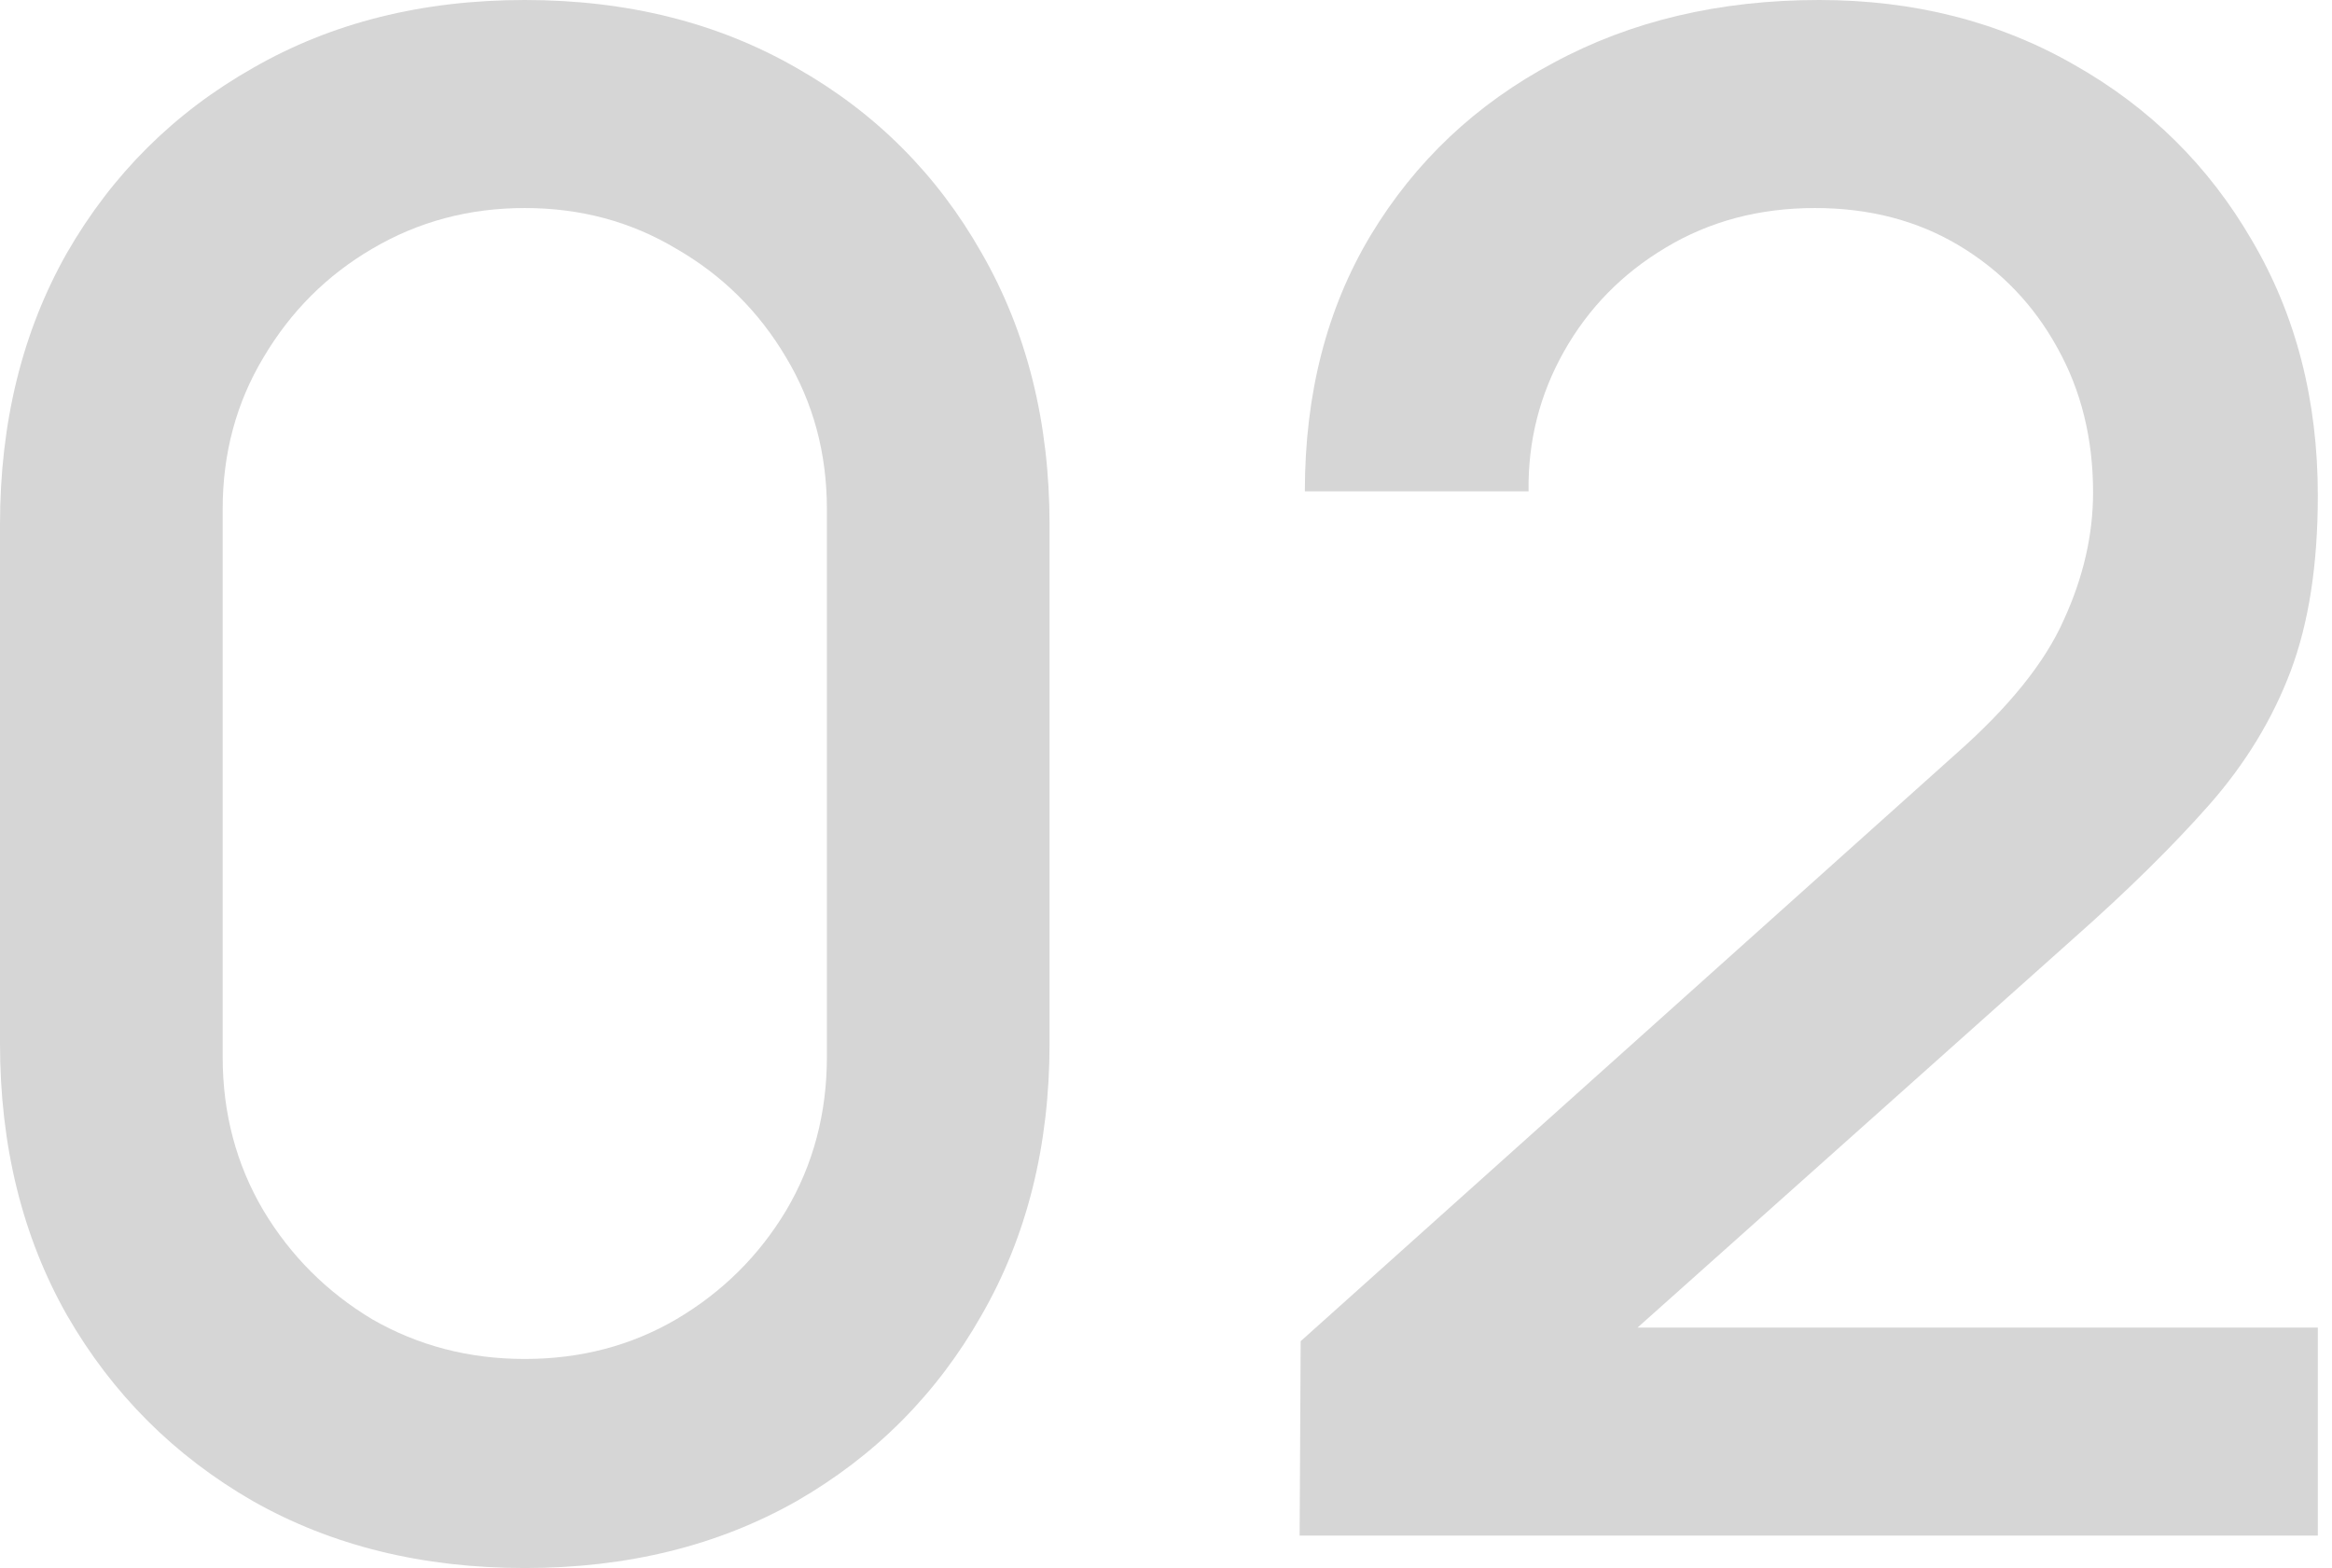
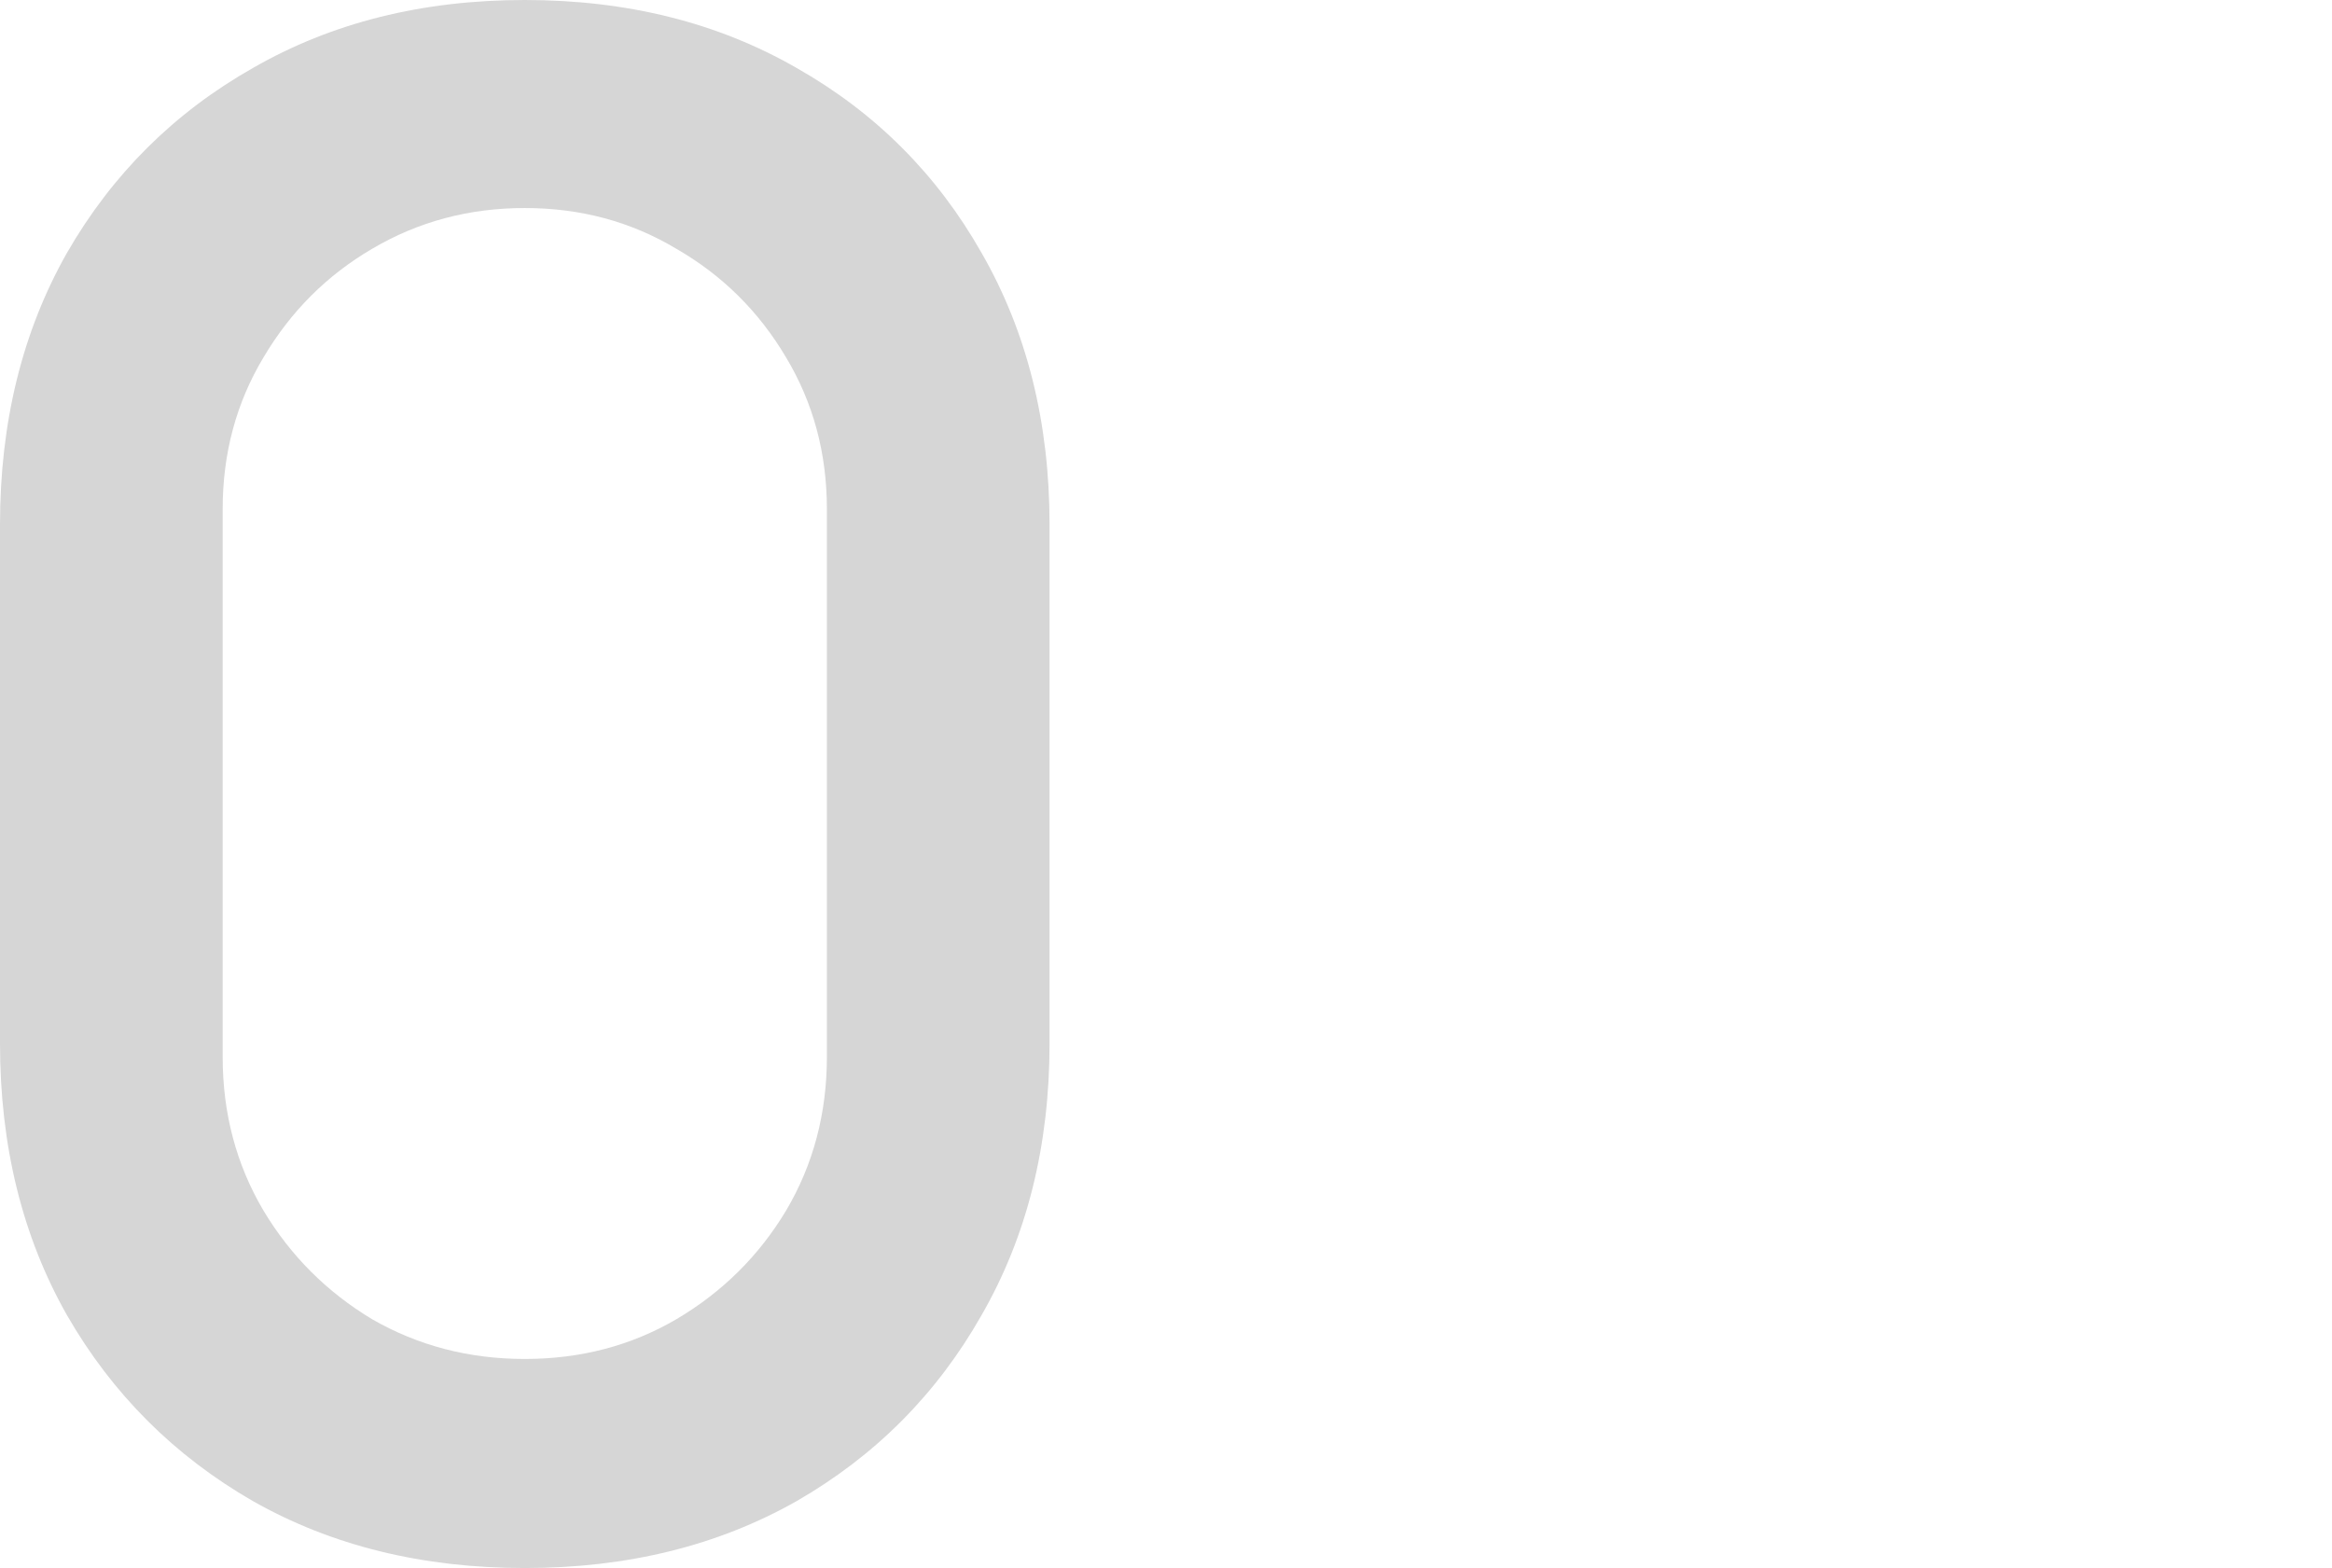
<svg xmlns="http://www.w3.org/2000/svg" width="116" height="78" viewBox="0 0 116 78" fill="none">
  <path d="M26.104 78C21.008 78 16.501 76.891 12.584 74.672C8.667 72.419 5.581 69.333 3.328 65.416C1.109 61.499 0 56.992 0 51.896V26.104C0 21.008 1.109 16.501 3.328 12.584C5.581 8.667 8.667 5.599 12.584 3.38C16.501 1.127 21.008 0 26.104 0C31.2 0 35.707 1.127 39.624 3.38C43.541 5.599 46.609 8.667 48.828 12.584C51.081 16.501 52.208 21.008 52.208 26.104V51.896C52.208 56.992 51.081 61.499 48.828 65.416C46.609 69.333 43.541 72.419 39.624 74.672C35.707 76.891 31.2 78 26.104 78ZM26.104 67.6C28.877 67.6 31.391 66.941 33.644 65.624C35.932 64.272 37.752 62.469 39.104 60.216C40.456 57.928 41.132 55.38 41.132 52.572V25.324C41.132 22.551 40.456 20.037 39.104 17.784C37.752 15.496 35.932 13.693 33.644 12.376C31.391 11.024 28.877 10.348 26.104 10.348C23.331 10.348 20.8 11.024 18.512 12.376C16.259 13.693 14.456 15.496 13.104 17.784C11.752 20.037 11.076 22.551 11.076 25.324V52.572C11.076 55.38 11.752 57.928 13.104 60.216C14.456 62.469 16.259 64.272 18.512 65.624C20.8 66.941 23.331 67.6 26.104 67.6Z" fill="#D6D6D6" />
-   <path d="M64.647 76.388L64.699 66.716L97.303 37.492C99.937 35.169 101.723 32.951 102.659 30.836C103.629 28.721 104.115 26.607 104.115 24.492C104.115 21.823 103.525 19.431 102.347 17.316C101.168 15.167 99.539 13.468 97.459 12.22C95.379 10.972 92.987 10.348 90.283 10.348C87.509 10.348 85.031 11.007 82.847 12.324C80.697 13.607 79.016 15.323 77.803 17.472C76.589 19.621 76 21.944 76.035 24.44H64.907C64.907 19.587 65.999 15.34 68.183 11.7C70.401 8.025 73.435 5.165 77.283 3.12C81.131 1.04 85.533 0 90.491 0C95.205 0 99.435 1.075 103.179 3.224C106.923 5.339 109.869 8.251 112.019 11.96C114.203 15.669 115.295 19.899 115.295 24.648C115.295 28.08 114.844 30.992 113.943 33.384C113.041 35.776 111.689 37.995 109.887 40.04C108.084 42.085 105.831 44.304 103.127 46.696L77.959 69.16L76.763 66.04H115.295V76.388H64.647Z" fill="#D6D6D6" />
</svg>